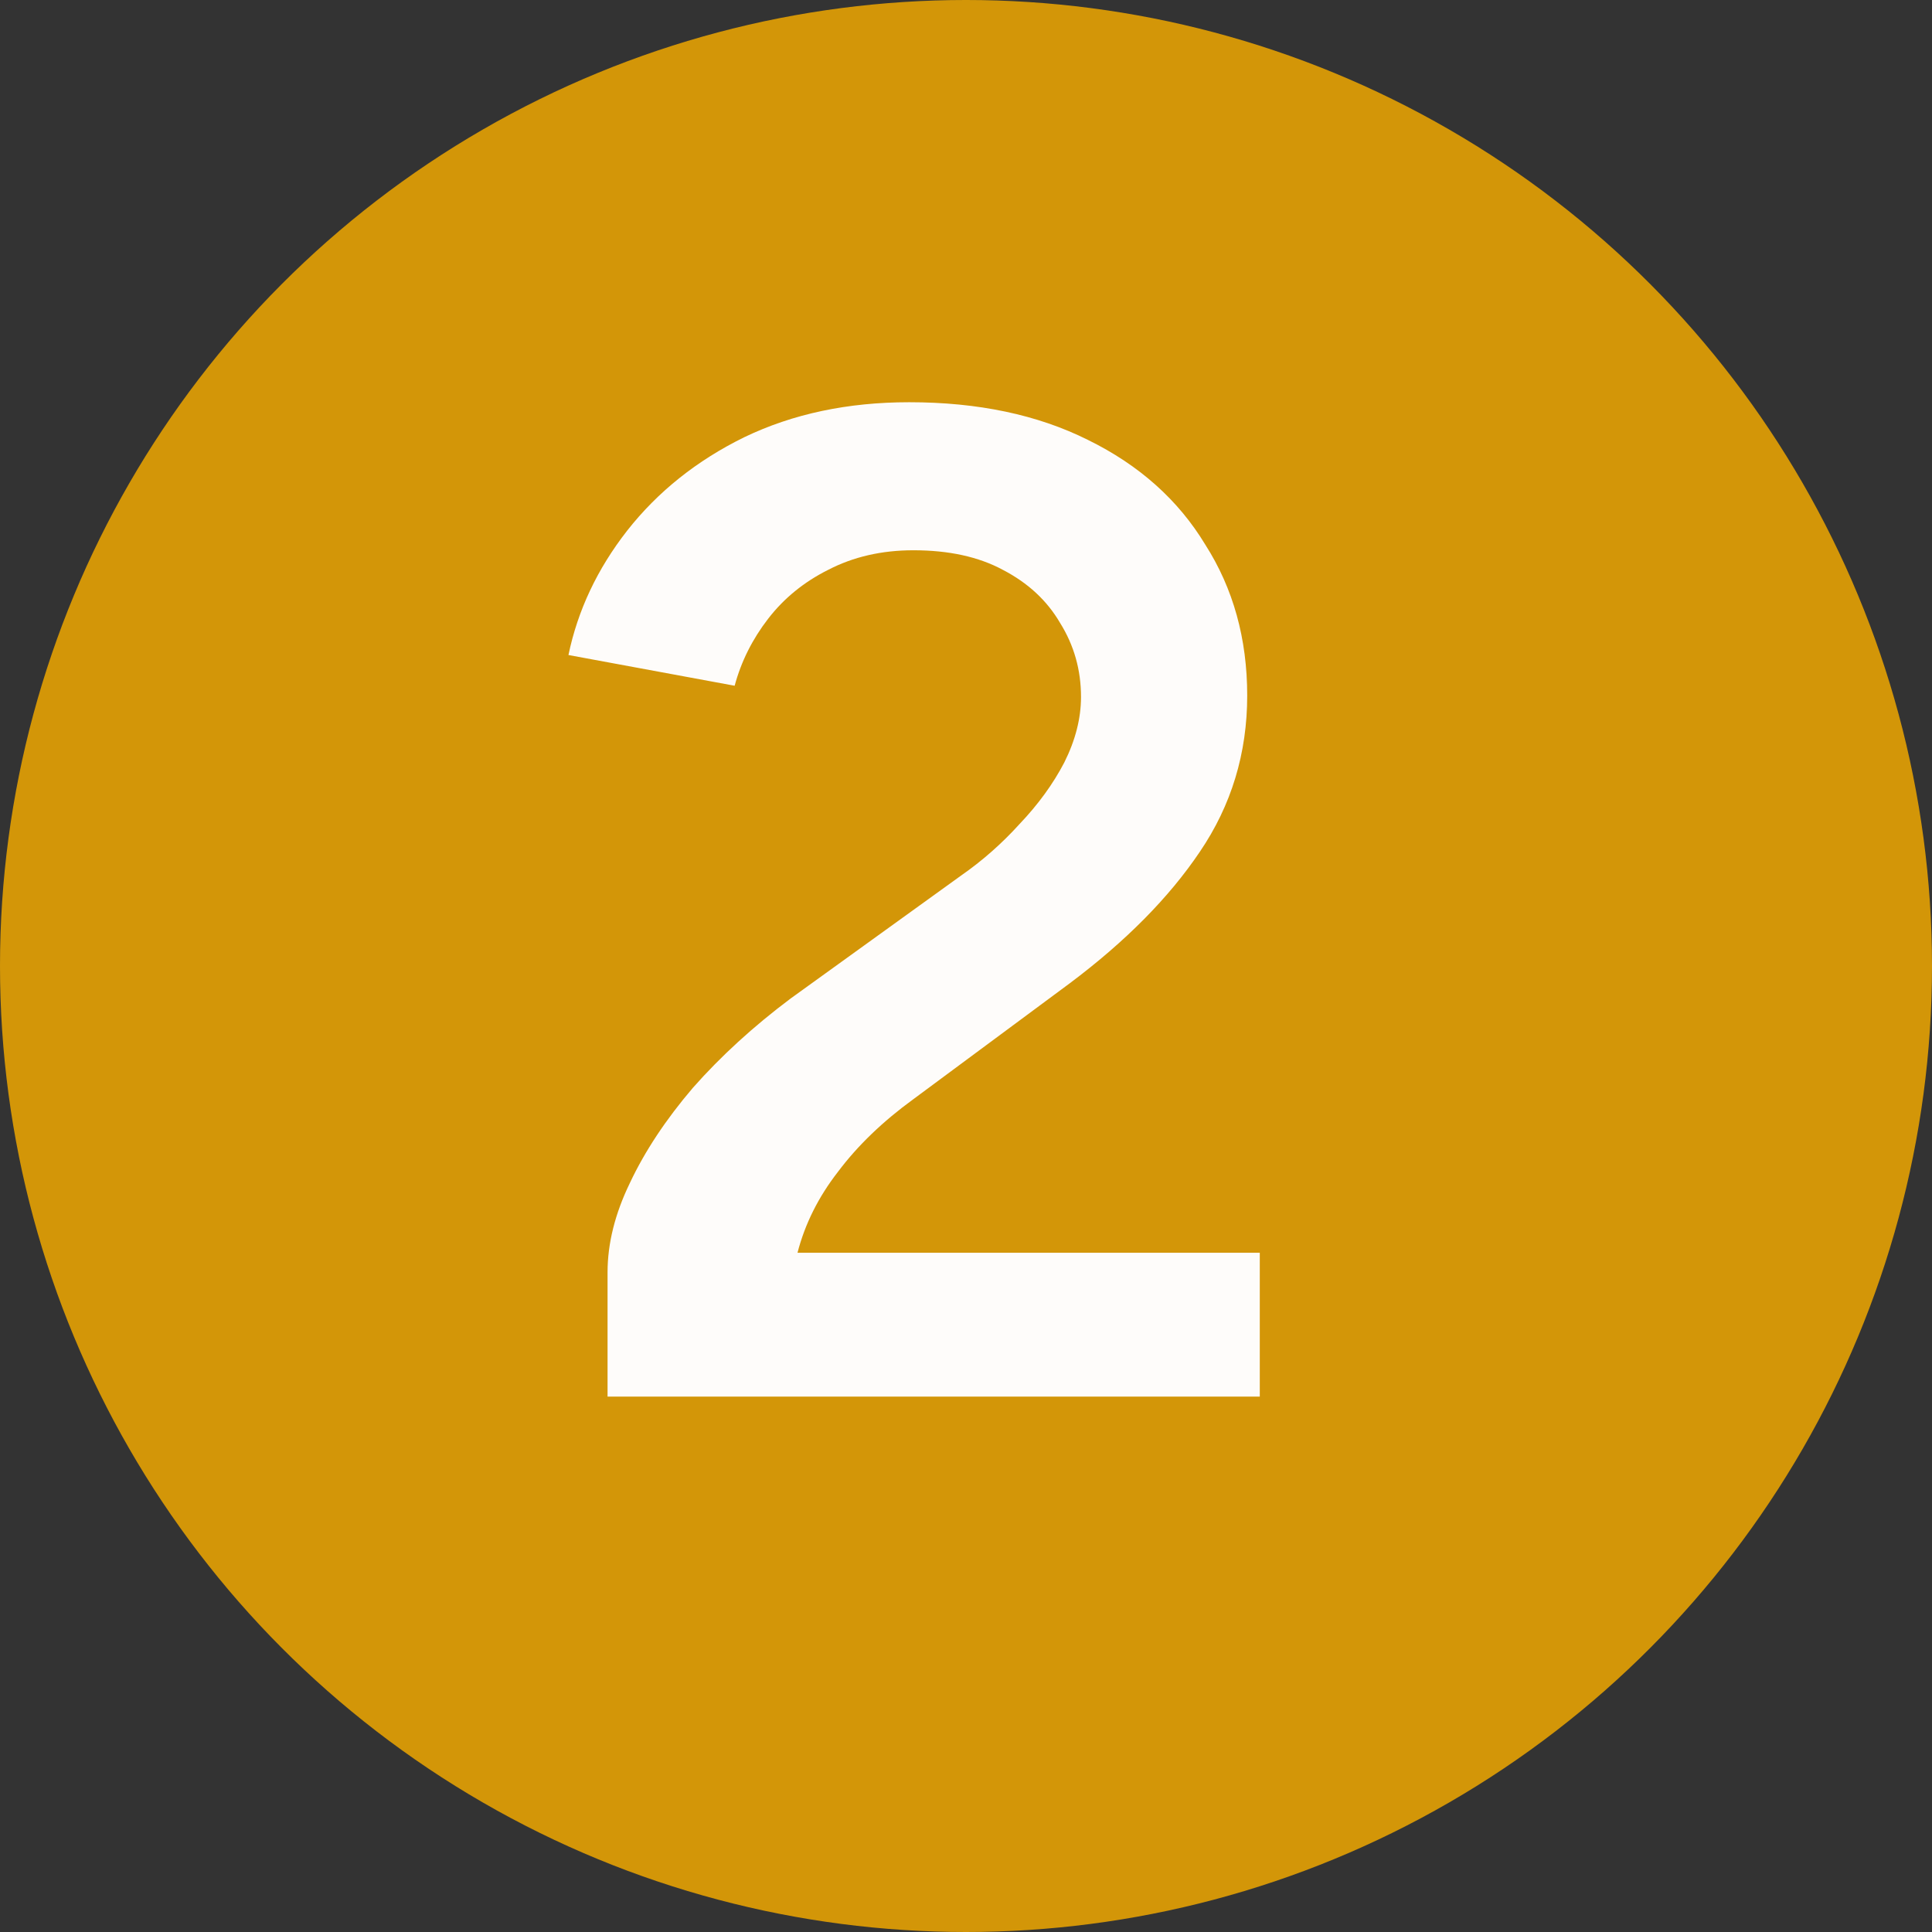
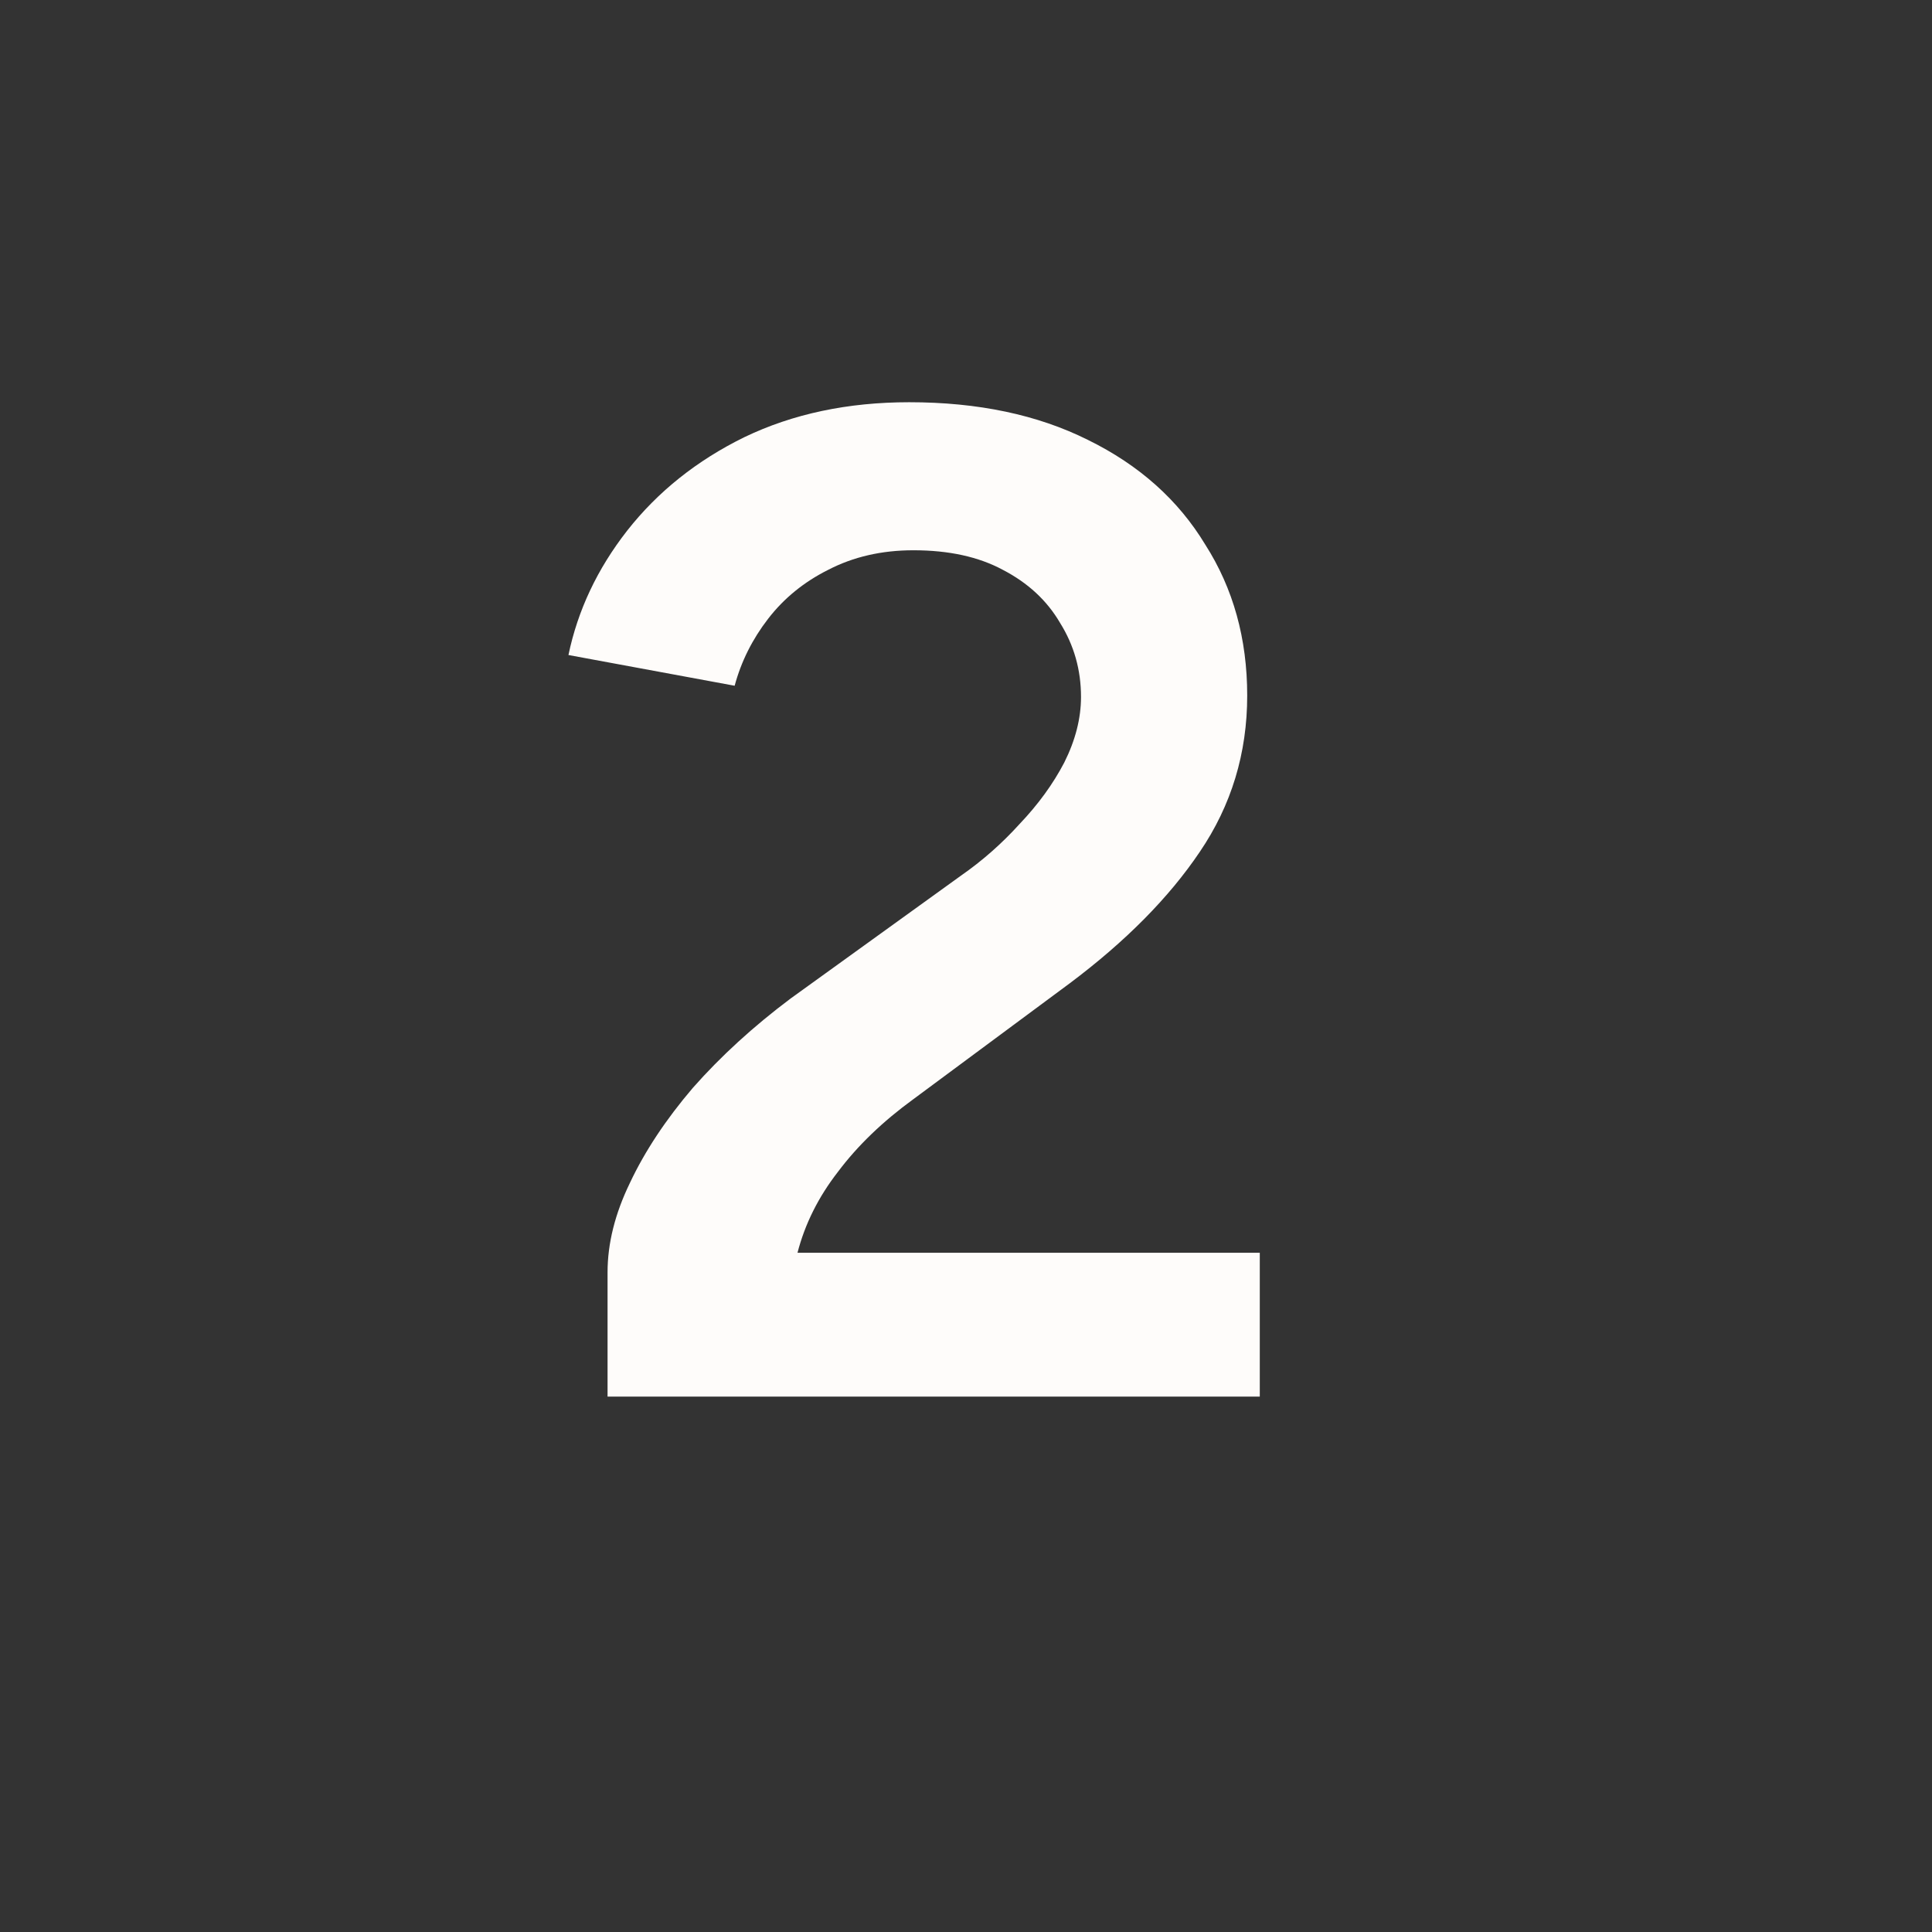
<svg xmlns="http://www.w3.org/2000/svg" width="83" height="83" viewBox="0 0 83 83" fill="none">
  <rect x="0" y="0" width="83" height="83" fill="#333333" stroke="none" />
-   <circle cx="41.5" cy="41.5" r="41.5" fill="#D39608" />
  <path d="M26.101 60V54.66C26.101 53.42 26.421 52.14 27.061 50.82C27.701 49.46 28.601 48.1 29.761 46.74C30.961 45.38 32.361 44.1 33.961 42.9L41.281 37.62C42.201 36.98 43.041 36.24 43.801 35.4C44.601 34.56 45.241 33.68 45.721 32.76C46.201 31.8 46.441 30.86 46.441 29.94C46.441 28.78 46.141 27.72 45.541 26.76C44.981 25.8 44.161 25.04 43.081 24.48C42.041 23.92 40.761 23.64 39.241 23.64C37.881 23.64 36.661 23.92 35.581 24.48C34.541 25 33.681 25.7 33.001 26.58C32.321 27.46 31.841 28.42 31.561 29.46L24.421 28.14C24.821 26.22 25.661 24.44 26.941 22.8C28.261 21.12 29.941 19.78 31.981 18.78C34.061 17.78 36.421 17.28 39.061 17.28C42.021 17.28 44.581 17.82 46.741 18.9C48.941 19.98 50.621 21.48 51.781 23.4C52.981 25.28 53.581 27.44 53.581 29.88C53.581 32.36 52.901 34.6 51.541 36.6C50.221 38.56 48.361 40.44 45.961 42.24L39.241 47.22C37.921 48.18 36.841 49.22 36.001 50.34C35.161 51.42 34.581 52.58 34.261 53.82H54.121V60H26.101Z" fill="#FEFCFA" />
</svg>